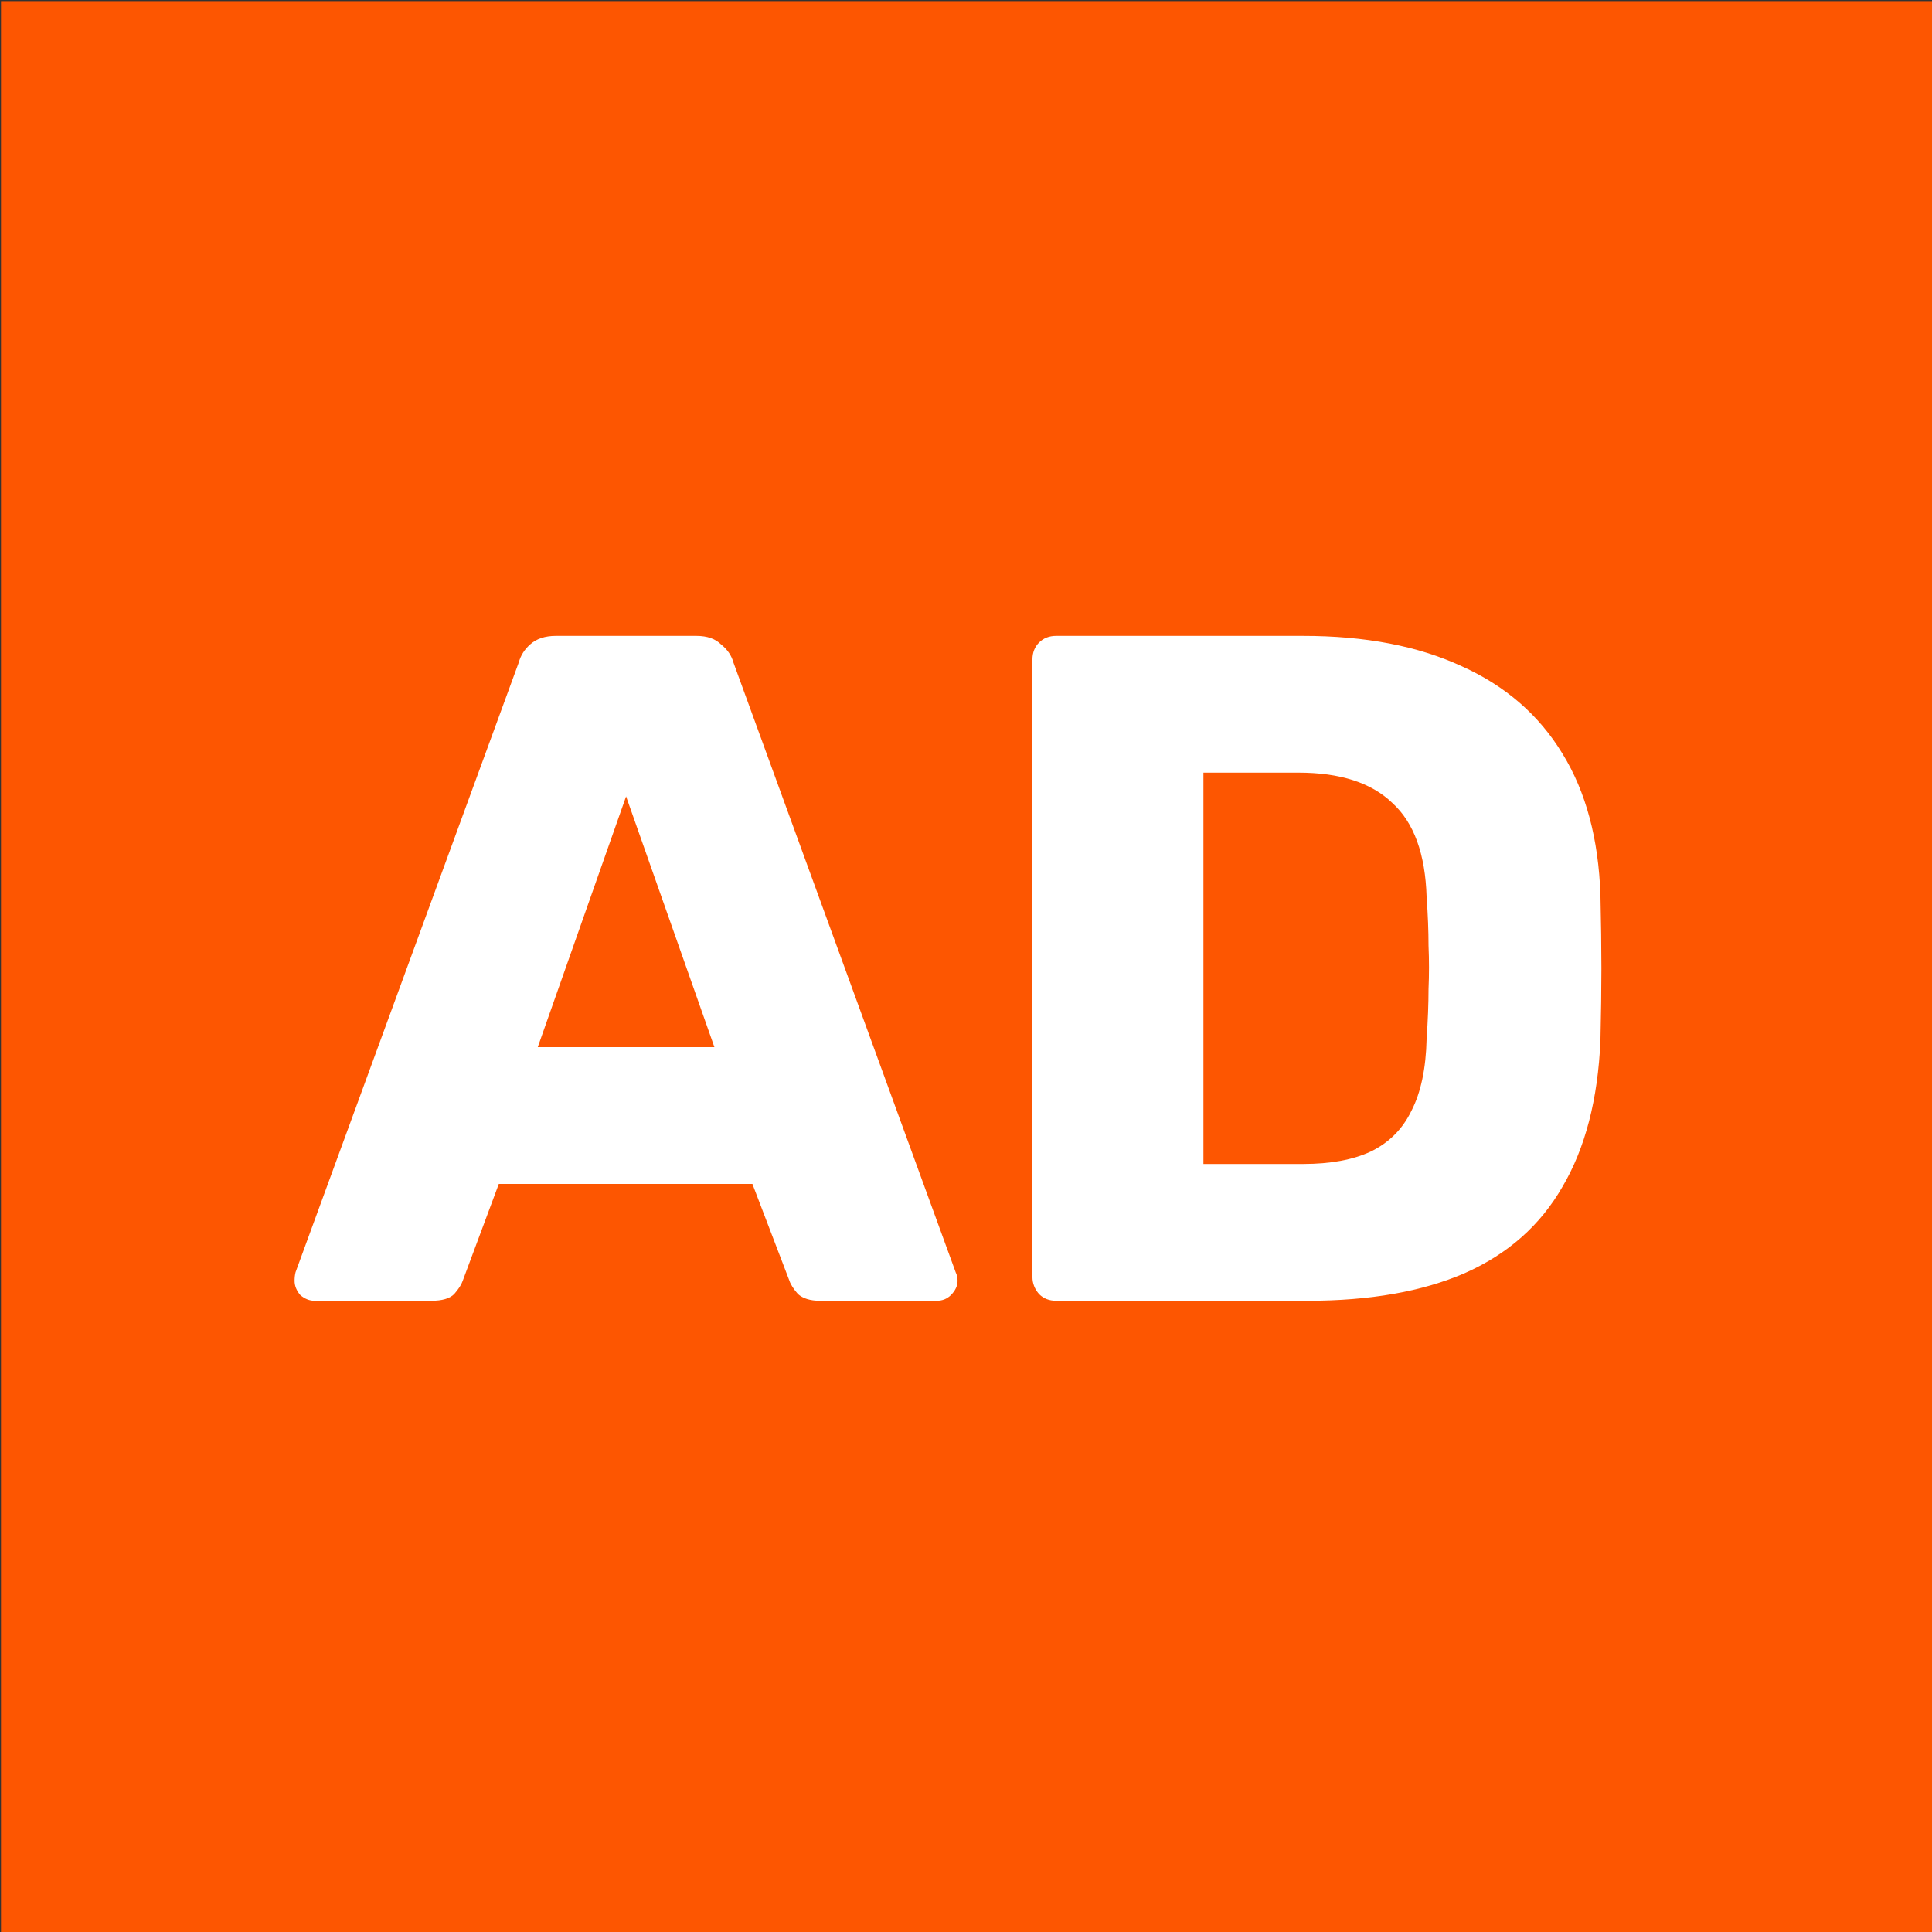
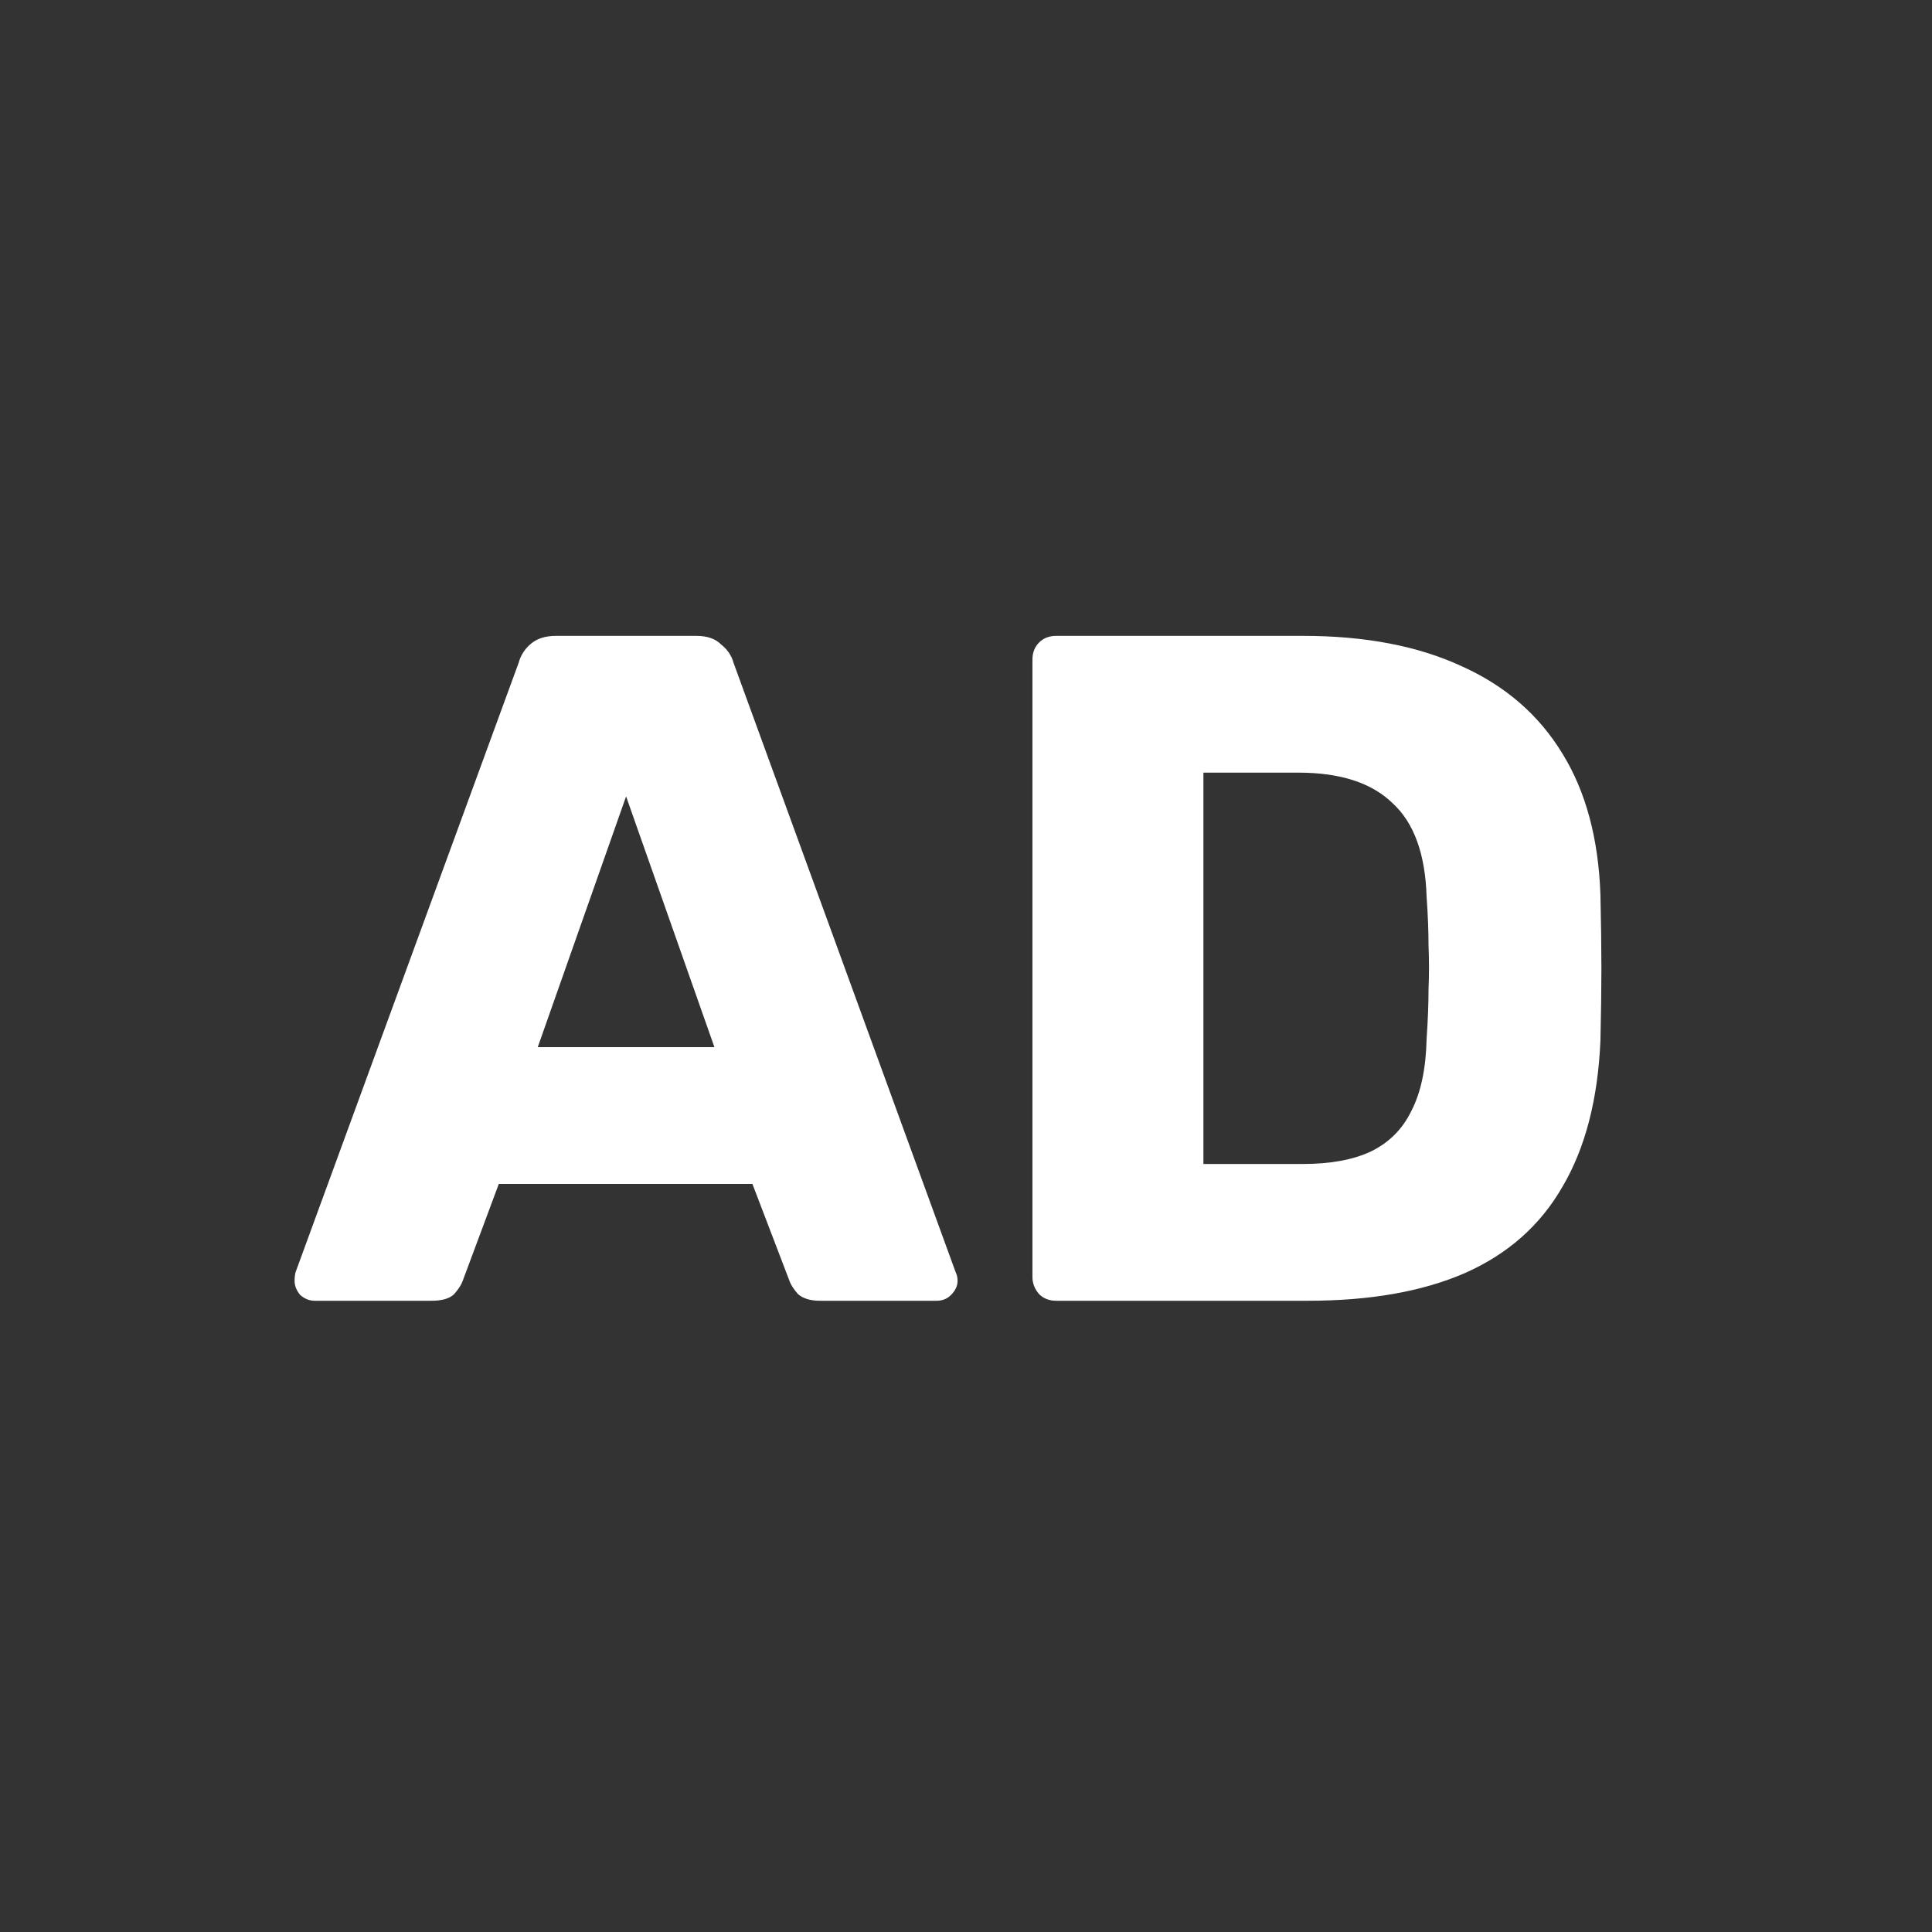
<svg xmlns="http://www.w3.org/2000/svg" width="159" height="159" viewBox="0 0 159 159" fill="none">
  <rect x="0" y="0" width="159" height="159" fill="#333333" stroke="none" />
-   <rect x="0.082" y="0.091" width="158.918" height="158.918" fill="#FD5601" />
-   <path d="M25.886 107.05C25.469 107.05 25.078 106.893 24.714 106.581C24.401 106.216 24.244 105.825 24.244 105.408C24.244 105.147 24.271 104.913 24.323 104.704L42.693 54.52C42.849 53.947 43.161 53.451 43.63 53.035C44.152 52.566 44.855 52.331 45.741 52.331H57.31C58.196 52.331 58.874 52.566 59.343 53.035C59.864 53.451 60.203 53.947 60.359 54.52L78.65 104.704C78.755 104.913 78.807 105.147 78.807 105.408C78.807 105.825 78.624 106.216 78.26 106.581C77.947 106.893 77.556 107.05 77.087 107.05H67.472C66.691 107.05 66.091 106.867 65.674 106.502C65.309 106.085 65.075 105.721 64.971 105.408L61.922 97.435H41.051L38.081 105.408C37.976 105.721 37.742 106.085 37.377 106.502C37.012 106.867 36.387 107.05 35.501 107.05H25.886ZM44.256 86.178H58.795L51.526 65.542L44.256 86.178ZM86.922 107.05C86.349 107.05 85.88 106.867 85.515 106.502C85.15 106.085 84.968 105.616 84.968 105.095V54.285C84.968 53.712 85.15 53.243 85.515 52.878C85.88 52.513 86.349 52.331 86.922 52.331H107.246C112.353 52.331 116.705 53.165 120.301 54.832C123.896 56.448 126.658 58.845 128.587 62.024C130.515 65.151 131.557 69.033 131.713 73.671C131.765 75.964 131.792 77.971 131.792 79.69C131.792 81.41 131.765 83.39 131.713 85.631C131.505 90.478 130.463 94.49 128.587 97.669C126.763 100.848 124.079 103.219 120.535 104.783C117.044 106.294 112.744 107.05 107.637 107.05H86.922ZM99.039 95.793H107.246C109.487 95.793 111.337 95.454 112.796 94.777C114.308 94.047 115.428 92.927 116.158 91.416C116.939 89.904 117.356 87.924 117.408 85.475C117.513 83.963 117.565 82.609 117.565 81.41C117.617 80.211 117.617 79.013 117.565 77.814C117.565 76.616 117.513 75.287 117.408 73.828C117.304 70.284 116.366 67.704 114.594 66.089C112.875 64.421 110.295 63.587 106.856 63.587H99.039V95.793Z" fill="white" />
+   <path d="M25.886 107.05C25.469 107.05 25.078 106.893 24.714 106.581C24.401 106.216 24.244 105.825 24.244 105.408C24.244 105.147 24.271 104.913 24.323 104.704L42.693 54.52C42.849 53.947 43.161 53.451 43.63 53.035C44.152 52.566 44.855 52.331 45.741 52.331H57.31C58.196 52.331 58.874 52.566 59.343 53.035C59.864 53.451 60.203 53.947 60.359 54.52L78.65 104.704C78.755 104.913 78.807 105.147 78.807 105.408C78.807 105.825 78.624 106.216 78.26 106.581C77.947 106.893 77.556 107.05 77.087 107.05H67.472C66.691 107.05 66.091 106.867 65.674 106.502C65.309 106.085 65.075 105.721 64.971 105.408L61.922 97.435H41.051L38.081 105.408C37.976 105.721 37.742 106.085 37.377 106.502C37.012 106.867 36.387 107.05 35.501 107.05H25.886ZM44.256 86.178H58.795L51.526 65.542L44.256 86.178ZM86.922 107.05C86.349 107.05 85.88 106.867 85.515 106.502C85.15 106.085 84.968 105.616 84.968 105.095V54.285C84.968 53.712 85.15 53.243 85.515 52.878C85.88 52.513 86.349 52.331 86.922 52.331H107.246C112.353 52.331 116.705 53.165 120.301 54.832C123.896 56.448 126.658 58.845 128.587 62.024C130.515 65.151 131.557 69.033 131.713 73.671C131.765 75.964 131.792 77.971 131.792 79.69C131.792 81.41 131.765 83.39 131.713 85.631C131.505 90.478 130.463 94.49 128.587 97.669C126.763 100.848 124.079 103.219 120.535 104.783C117.044 106.294 112.744 107.05 107.637 107.05H86.922M99.039 95.793H107.246C109.487 95.793 111.337 95.454 112.796 94.777C114.308 94.047 115.428 92.927 116.158 91.416C116.939 89.904 117.356 87.924 117.408 85.475C117.513 83.963 117.565 82.609 117.565 81.41C117.617 80.211 117.617 79.013 117.565 77.814C117.565 76.616 117.513 75.287 117.408 73.828C117.304 70.284 116.366 67.704 114.594 66.089C112.875 64.421 110.295 63.587 106.856 63.587H99.039V95.793Z" fill="white" />
</svg>